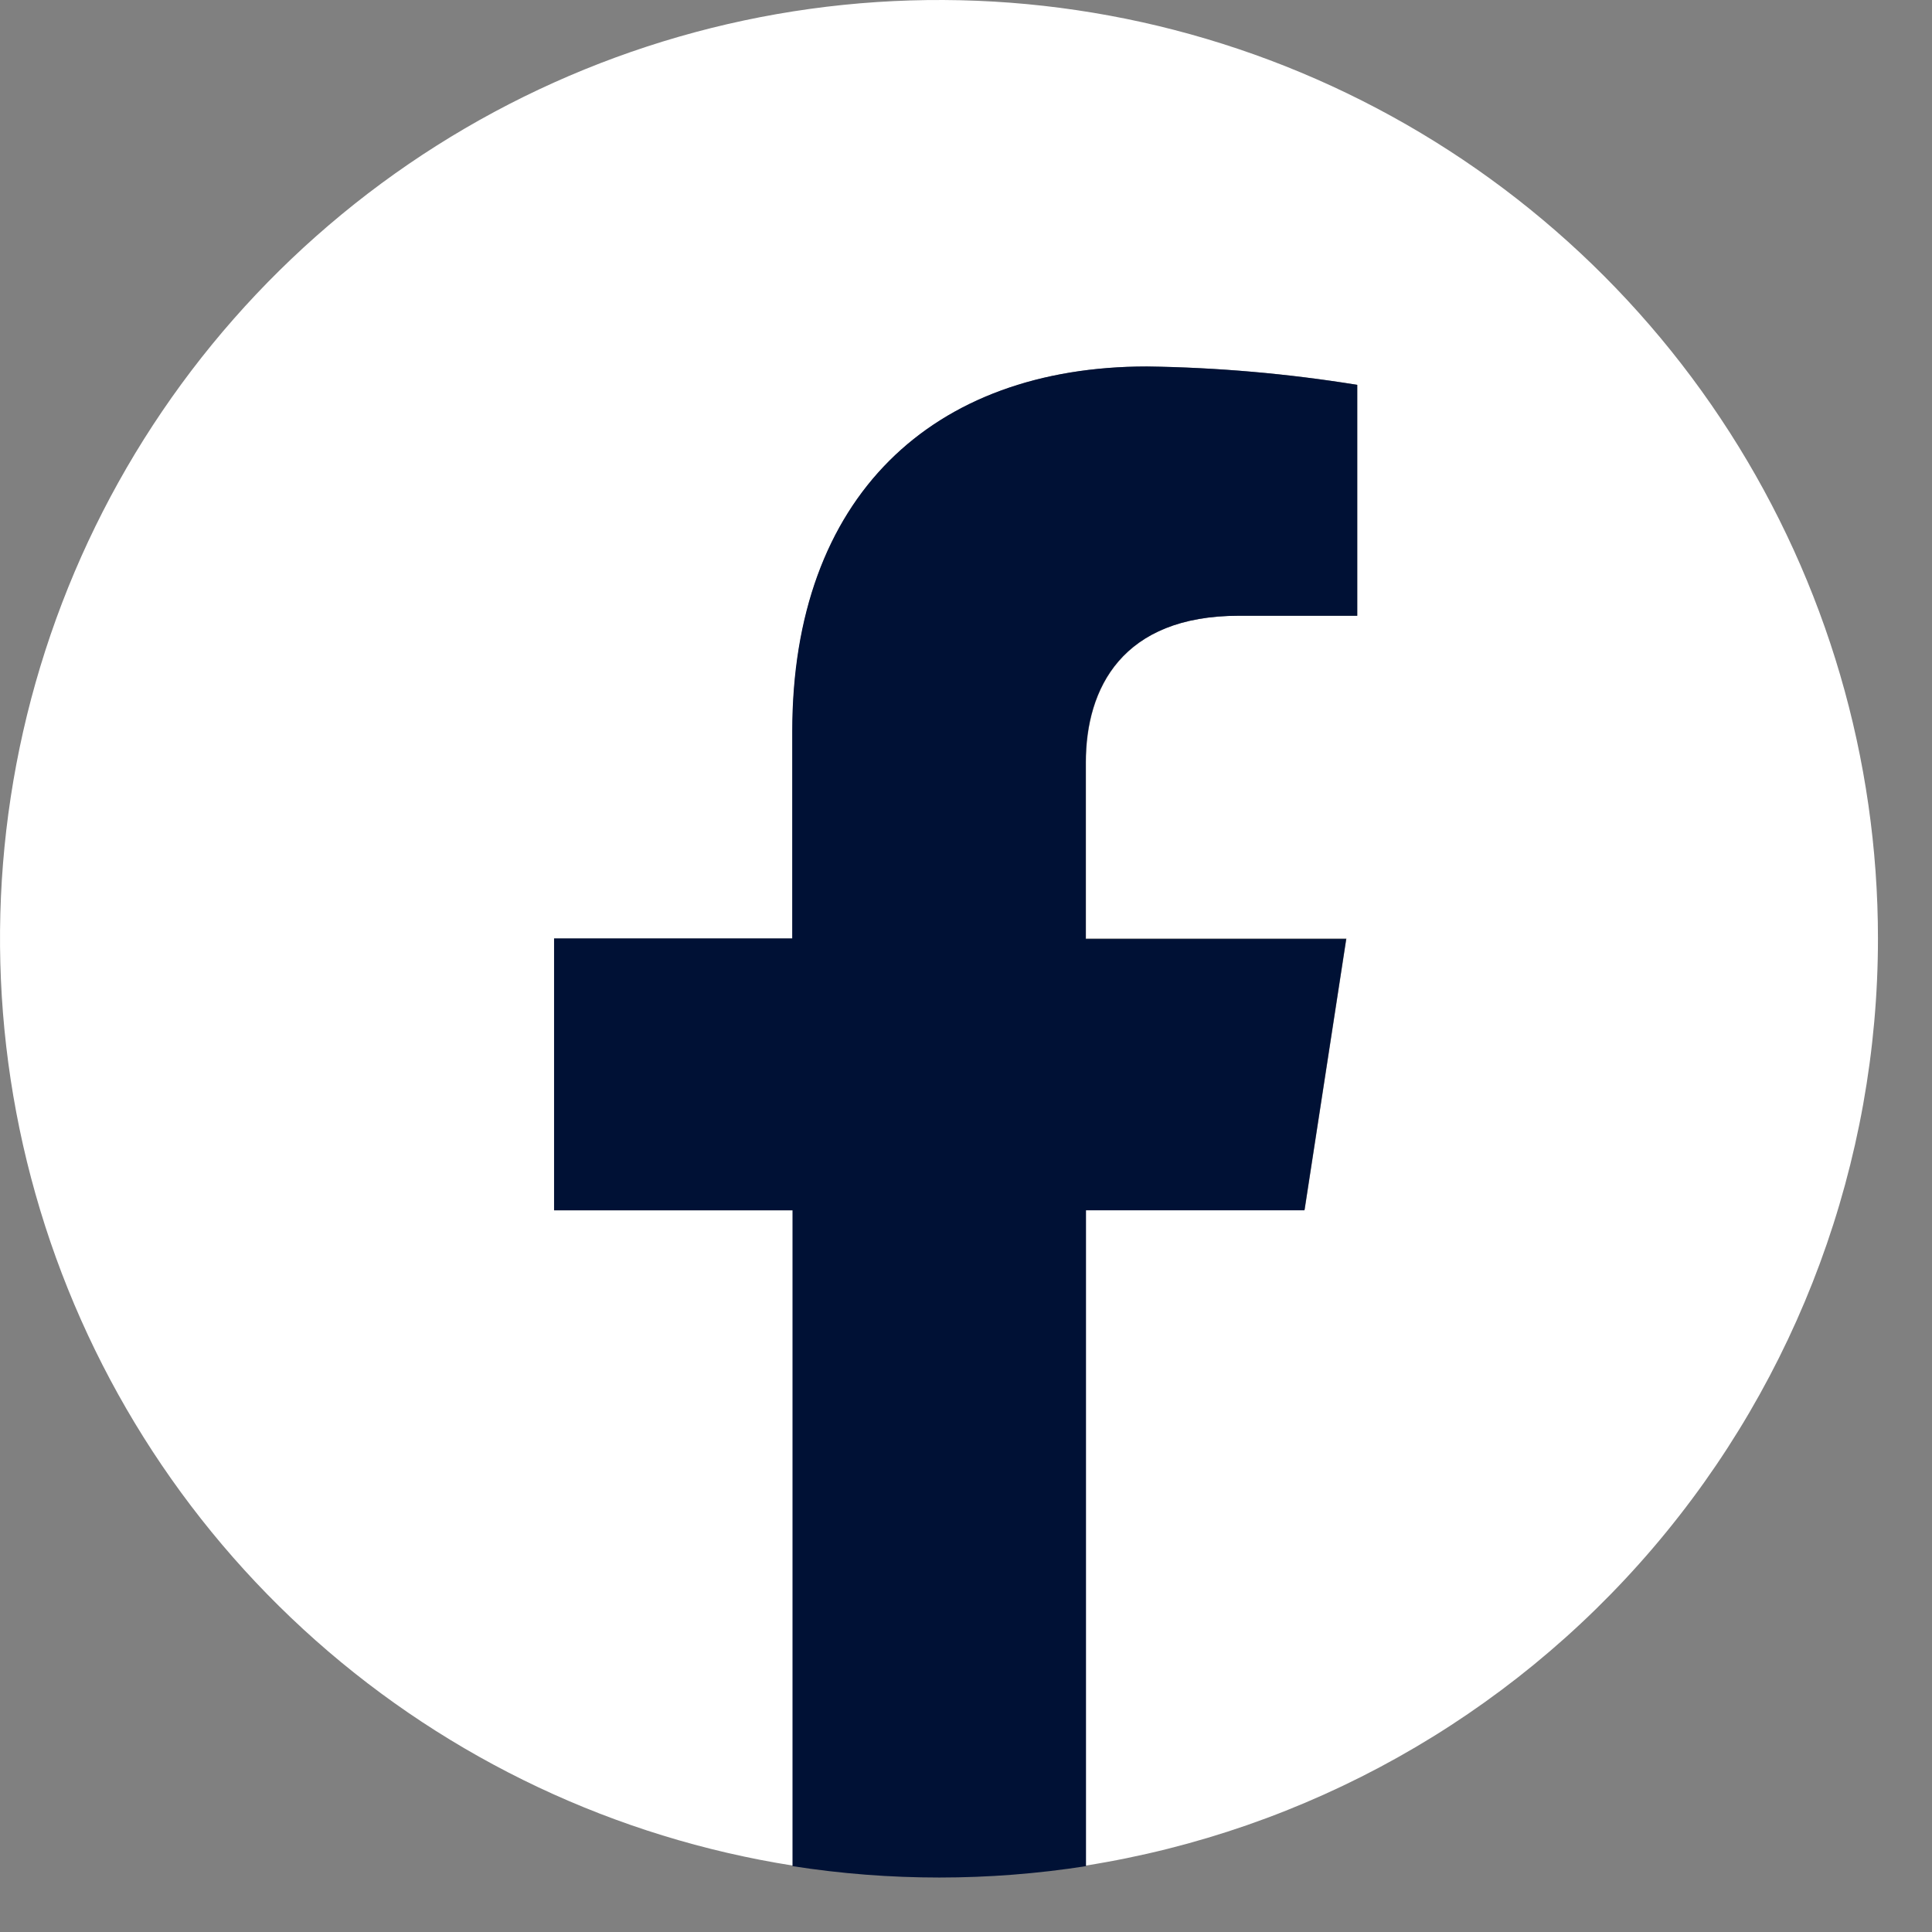
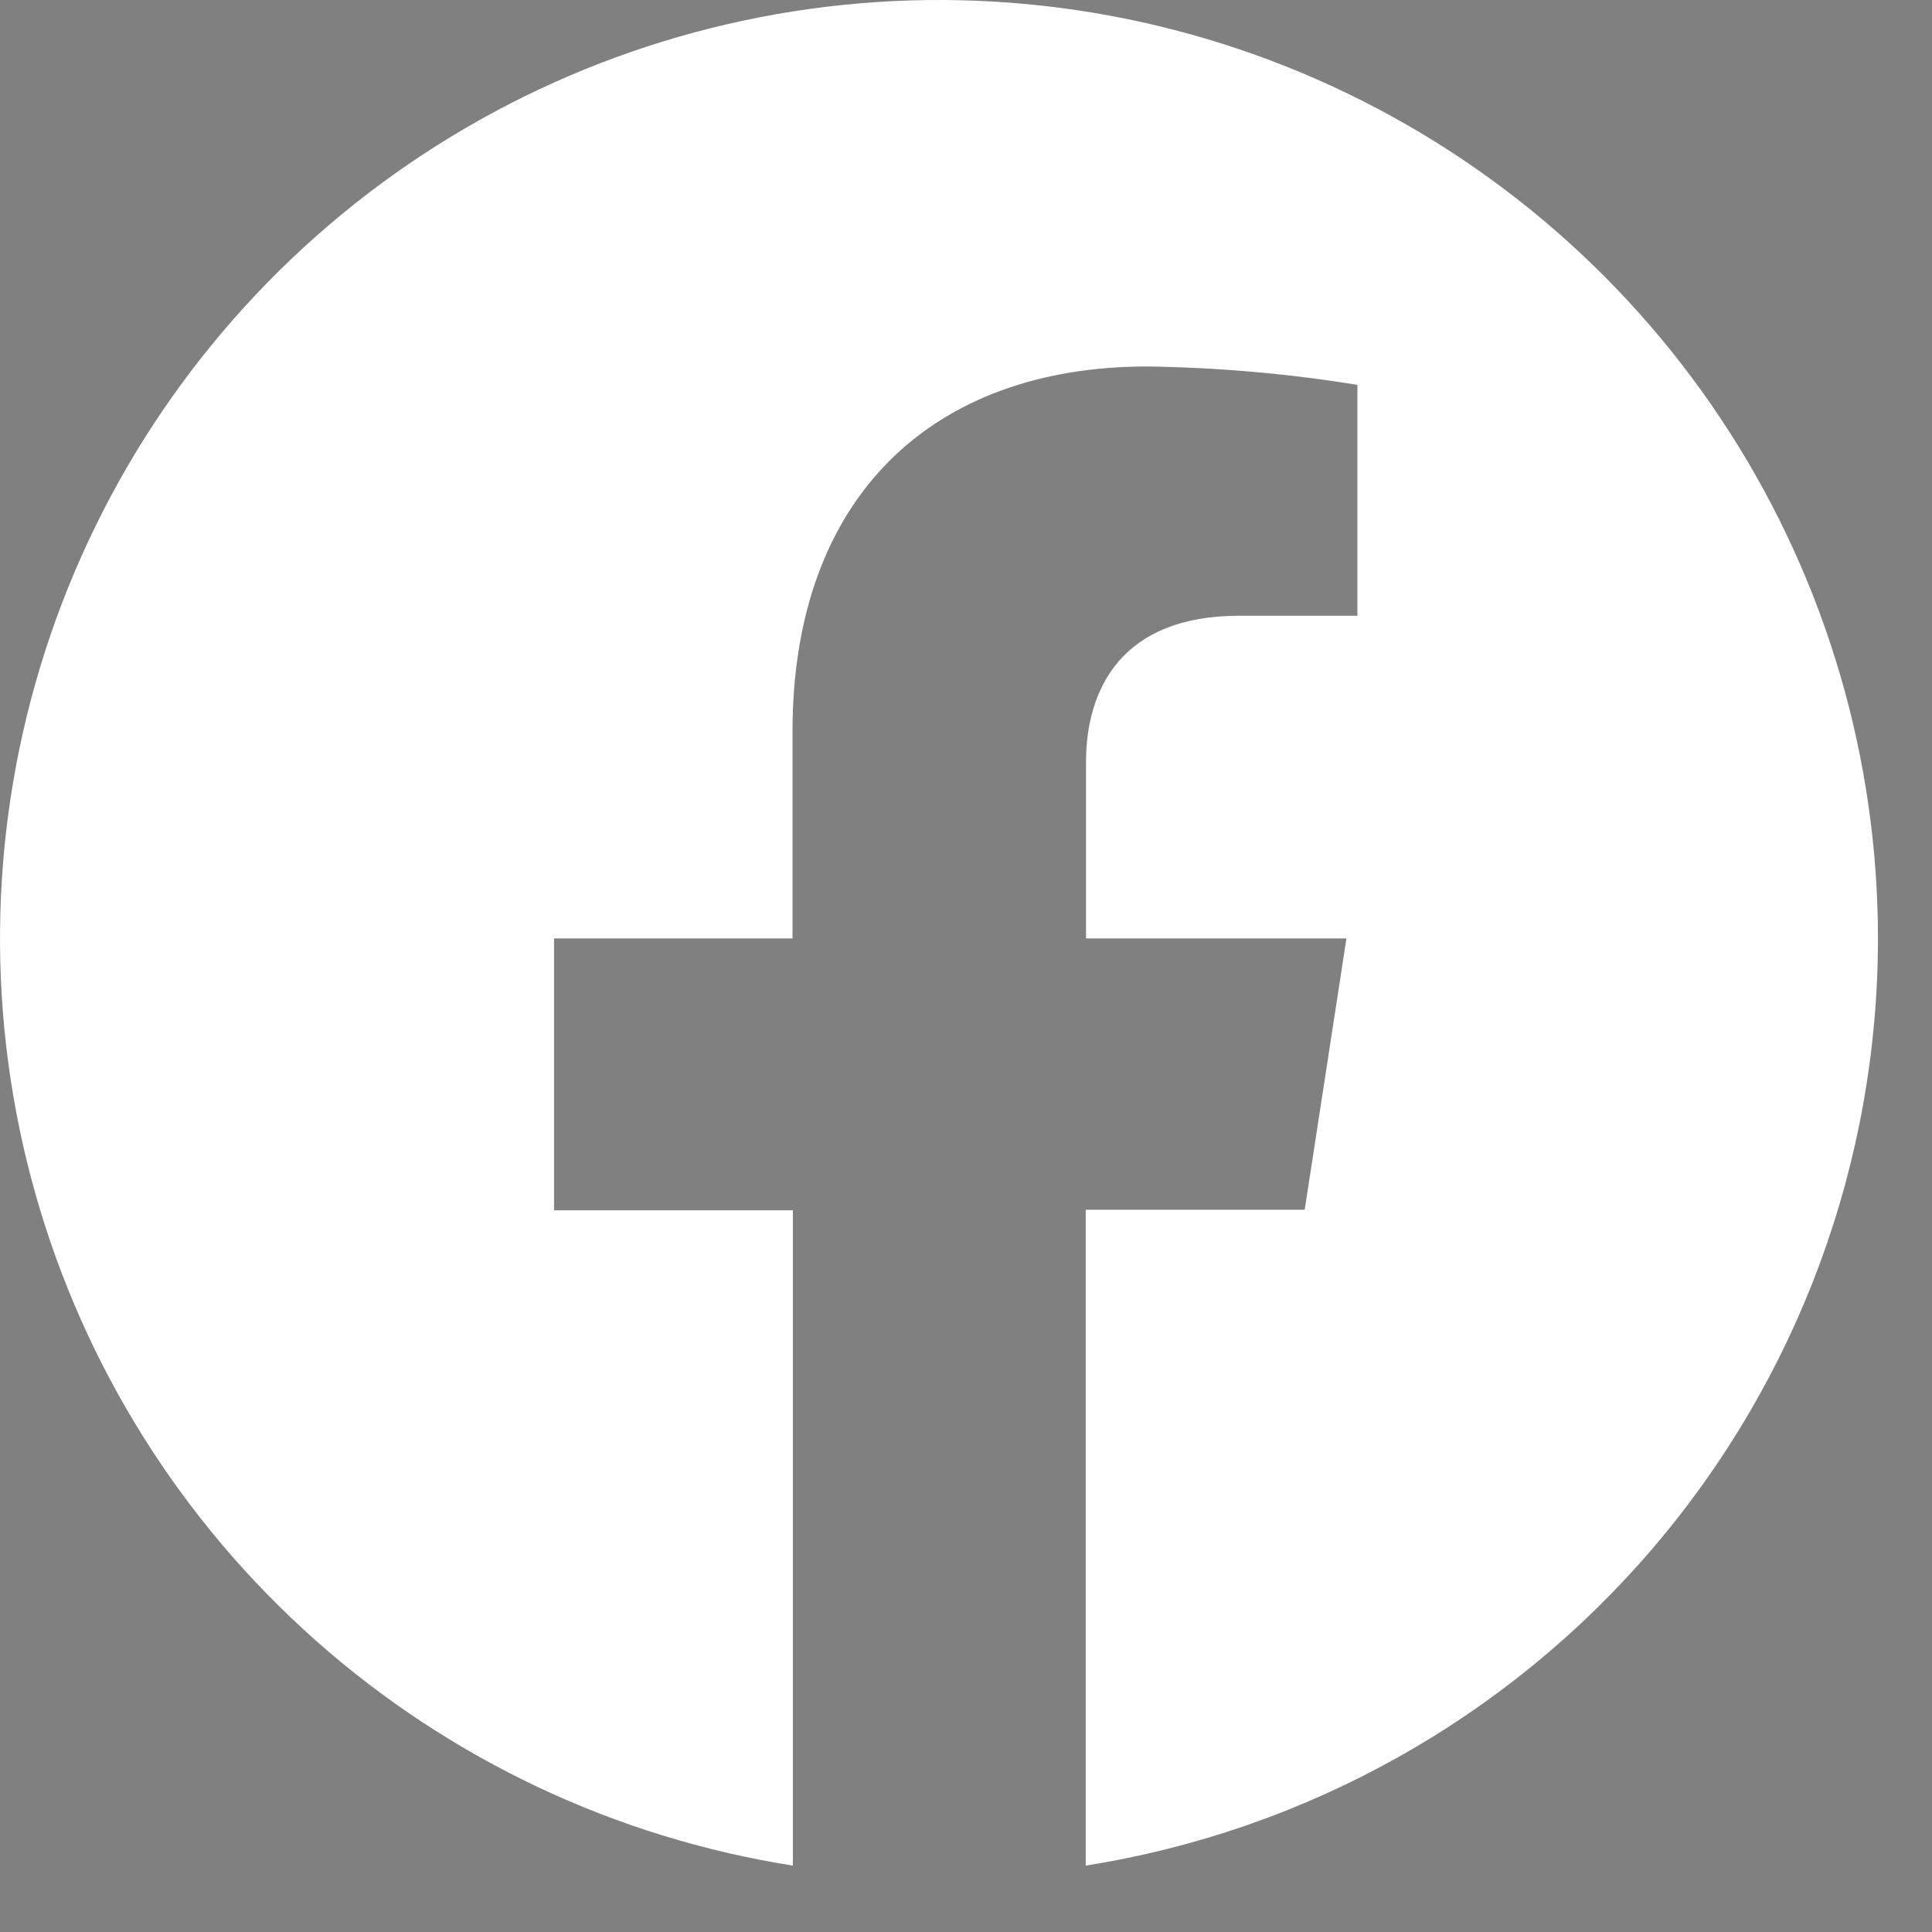
<svg xmlns="http://www.w3.org/2000/svg" width="35" height="35" viewBox="0 0 35 35" fill="none">
  <rect x="0" y="0" width="35" height="35" fill="#808080" stroke="none" />
  <path d="M34.021 17.001C34.021 13.752 33.089 10.57 31.336 7.834C29.583 5.097 27.081 2.92 24.128 1.56C21.175 0.2 17.895 -0.285 14.674 0.161C11.454 0.608 8.429 1.967 5.957 4.079C3.486 6.19 1.672 8.965 0.73 12.076C-0.212 15.186 -0.243 18.501 0.642 21.628C1.526 24.755 3.289 27.563 5.721 29.72C8.153 31.876 11.153 33.291 14.364 33.797V21.926H10.037V17.001H14.357V13.254C14.357 8.994 16.897 6.639 20.783 6.639C22.059 6.657 23.331 6.768 24.591 6.972V11.155H22.446C20.332 11.155 19.674 12.468 19.674 13.81V17.001H24.392L23.636 21.916H19.669V33.797C23.67 33.163 27.314 31.123 29.944 28.045C32.575 24.966 34.021 21.05 34.021 17.001Z" fill="white" />
-   <path d="M23.631 21.926L24.387 17.012H19.669V13.81C19.669 12.468 20.327 11.155 22.442 11.155H24.586V6.972C23.327 6.768 22.054 6.657 20.778 6.639C16.892 6.639 14.352 8.994 14.352 13.254V17.002H10.038V21.926H14.357V33.807C16.119 34.082 17.913 34.082 19.674 33.807V21.926H23.631Z" fill="#001135" />
</svg>